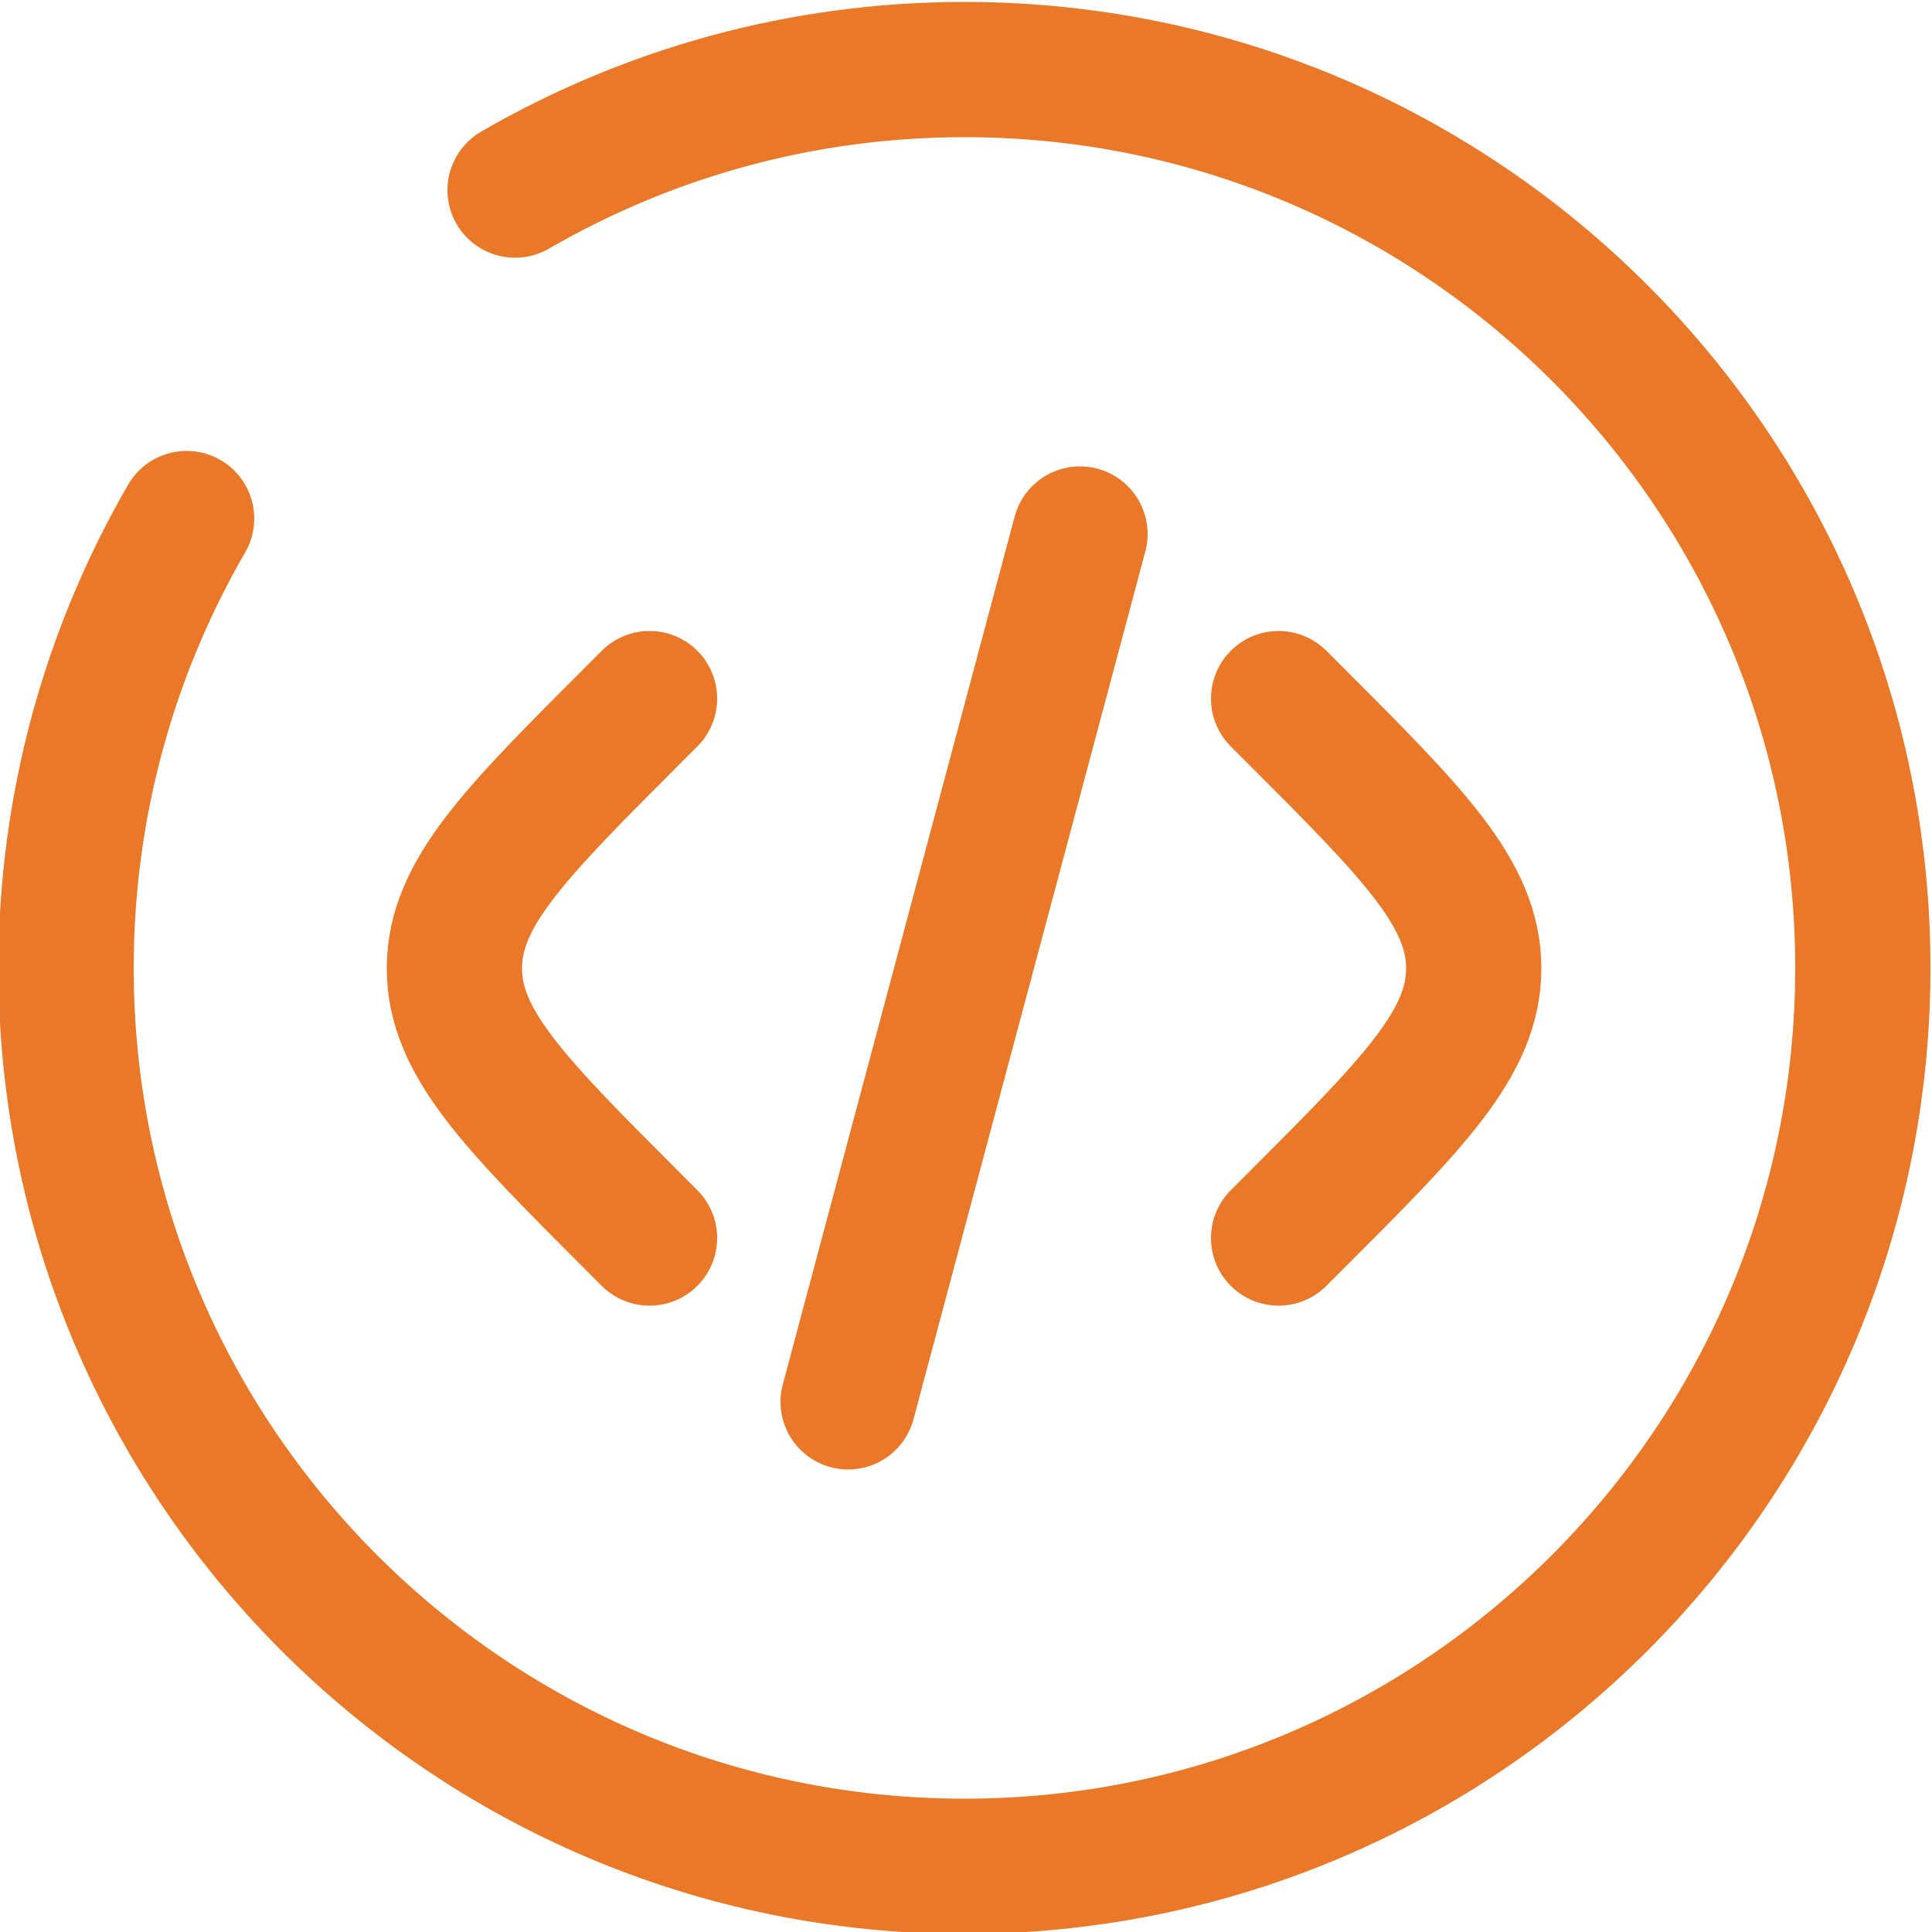
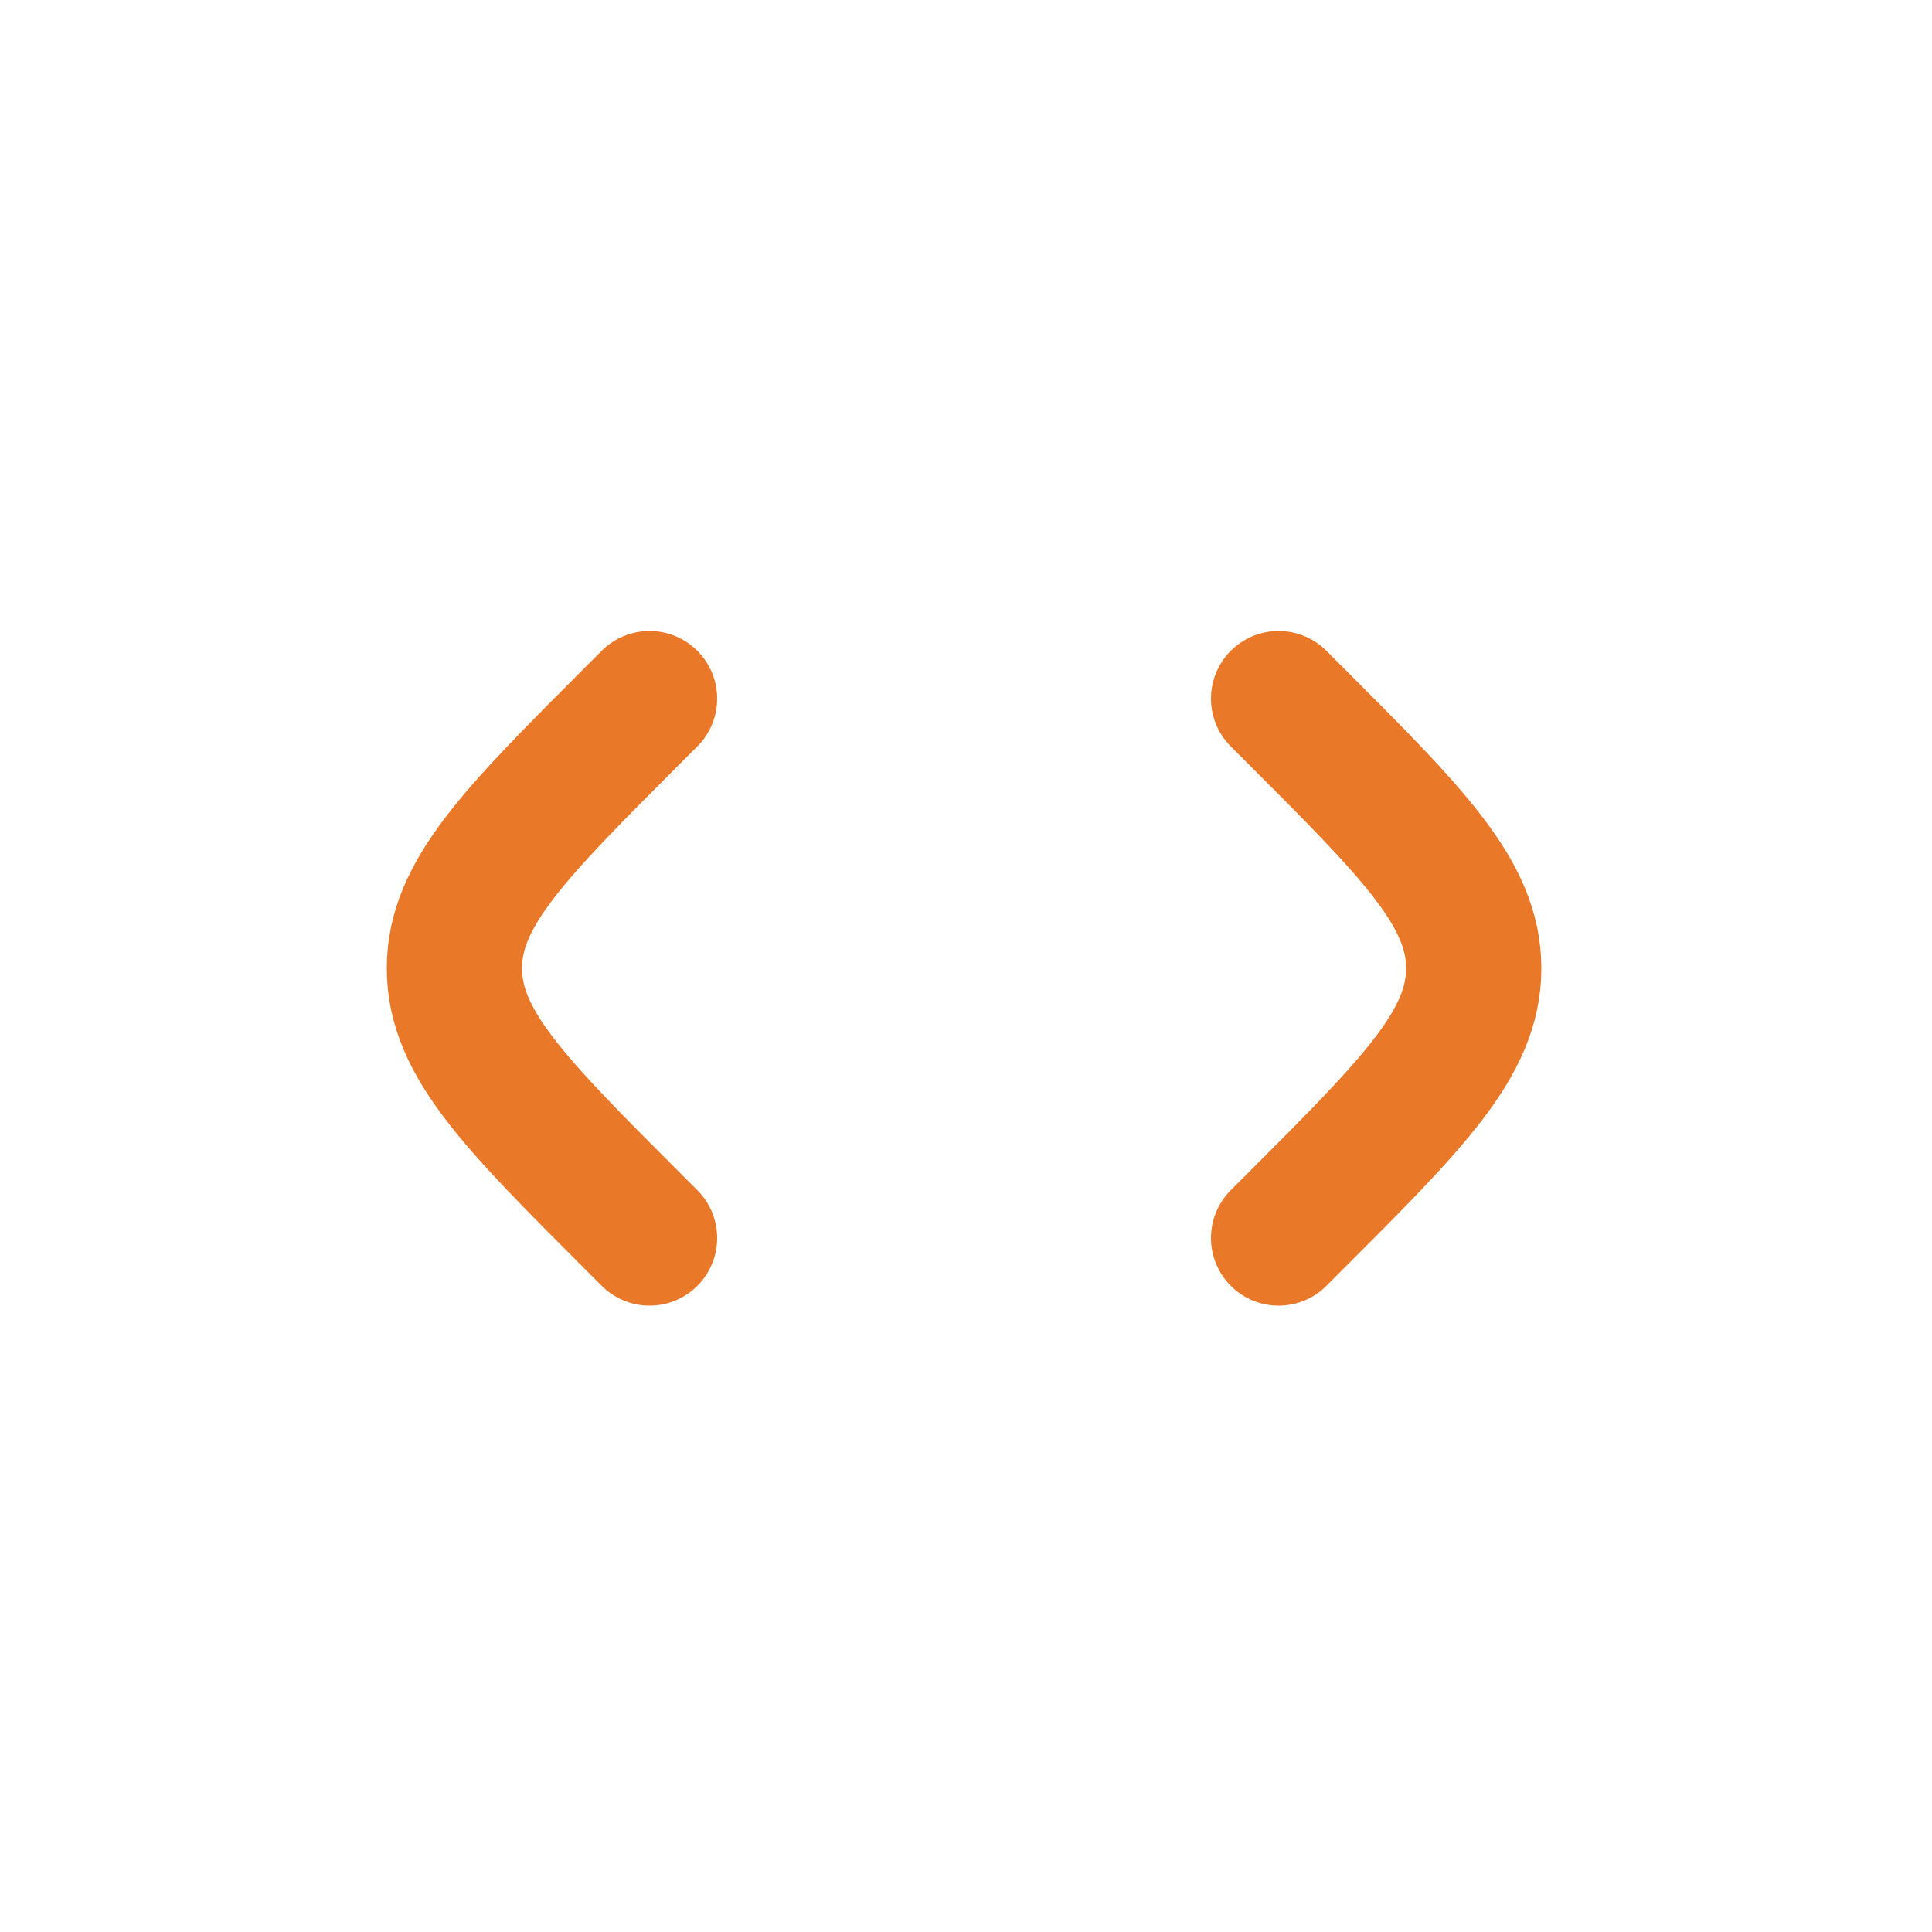
<svg xmlns="http://www.w3.org/2000/svg" width="50" height="50">
-   <path d="m13.33,4.92c3.42,-1.98 7.39,-3.12 11.63,-3.12c12.83,0 23.25,10.42 23.25,23.25c0,12.83 -10.42,23.25 -23.25,23.25c-12.83,0 -23.25,-10.42 -23.25,-23.25c0,-4.23 1.14,-8.21 3.12,-11.63" fill="#000000" fill-opacity="0" id="svg_4" stroke="#e97829" stroke-linecap="round" stroke-width="3.5" />
  <path d="m33.09,18.08l0.4,0.4c3.09,3.09 4.65,4.65 4.65,6.58c0,1.93 -1.56,3.49 -4.65,6.58l-0.4,0.4" fill="#000000" fill-opacity="0" id="svg_1" stroke="#e97829" stroke-linecap="round" stroke-width="3.5" />
-   <path d="m27.95,13.82l-3,11.23l-3,11.23" fill="#000000" fill-opacity="0" id="svg_2" stroke="#e97829" stroke-linecap="round" stroke-width="3.5" />
  <path d="m16.81,18.08l-0.4,0.4c-3.09,3.09 -4.65,4.65 -4.65,6.58c0,1.93 1.56,3.49 4.65,6.58l0.4,0.4" fill="#000000" fill-opacity="0" id="svg_3" stroke="#e97829" stroke-linecap="round" stroke-width="3.5" />
</svg>